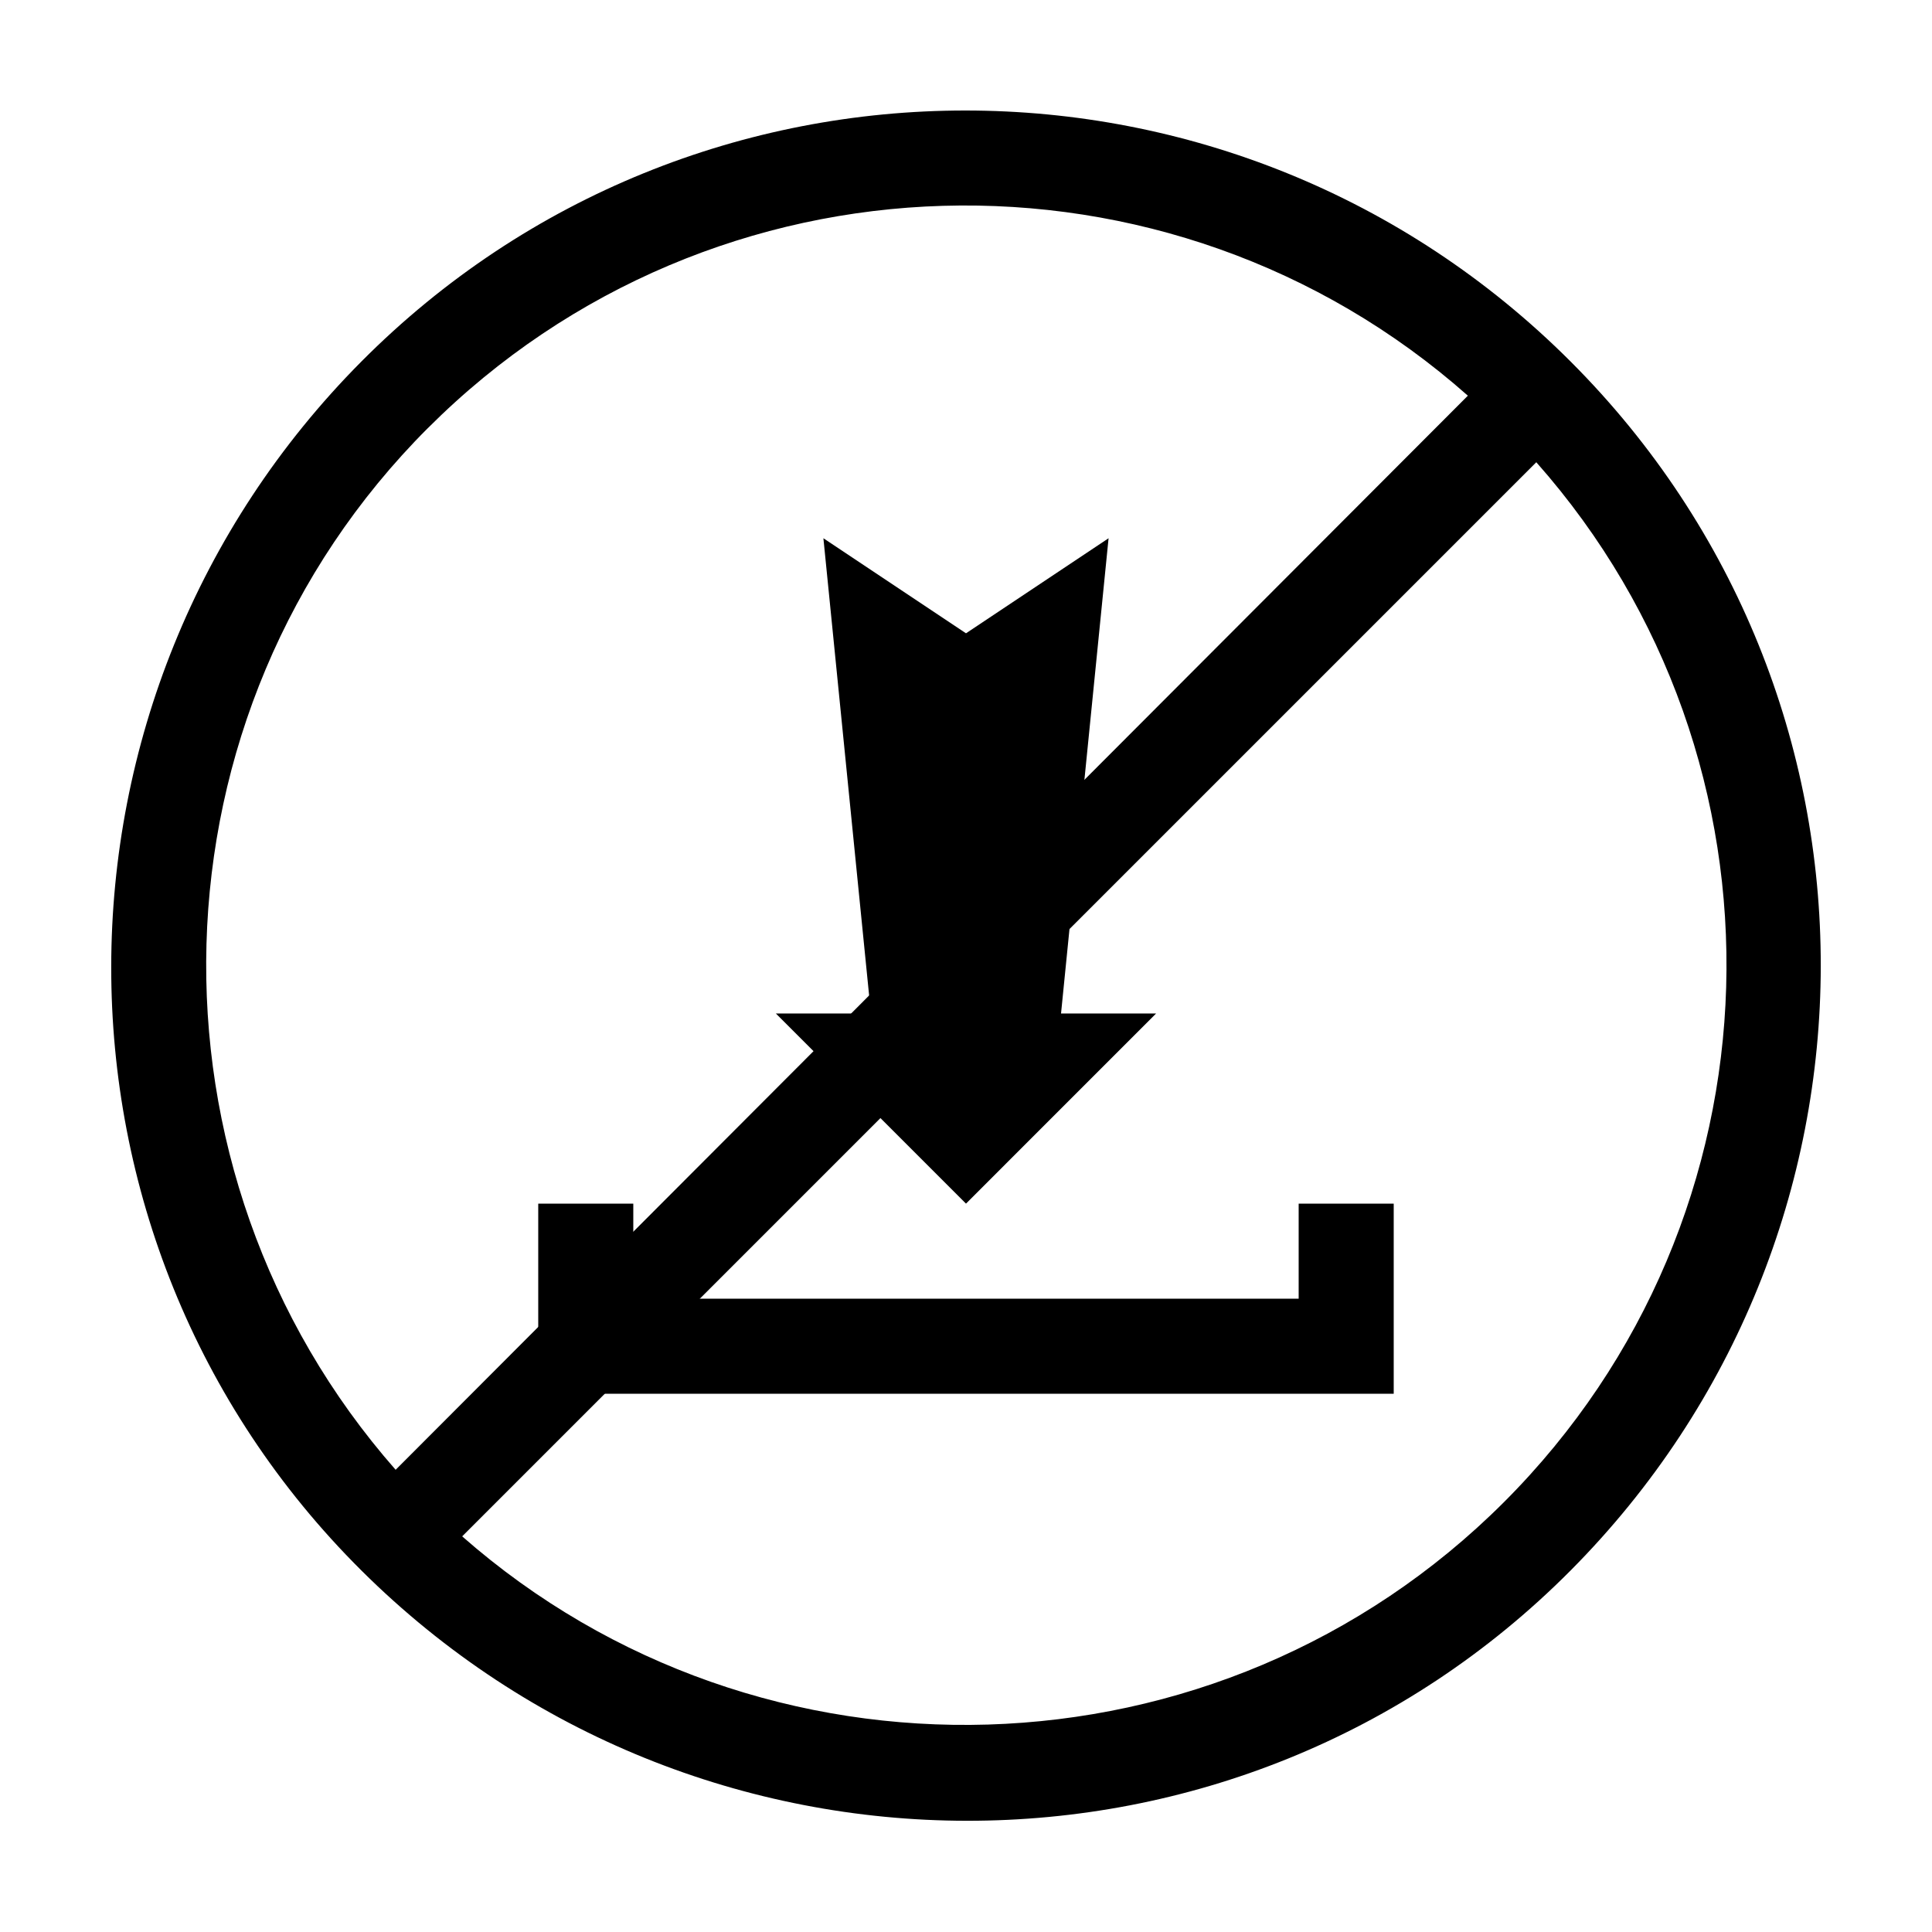
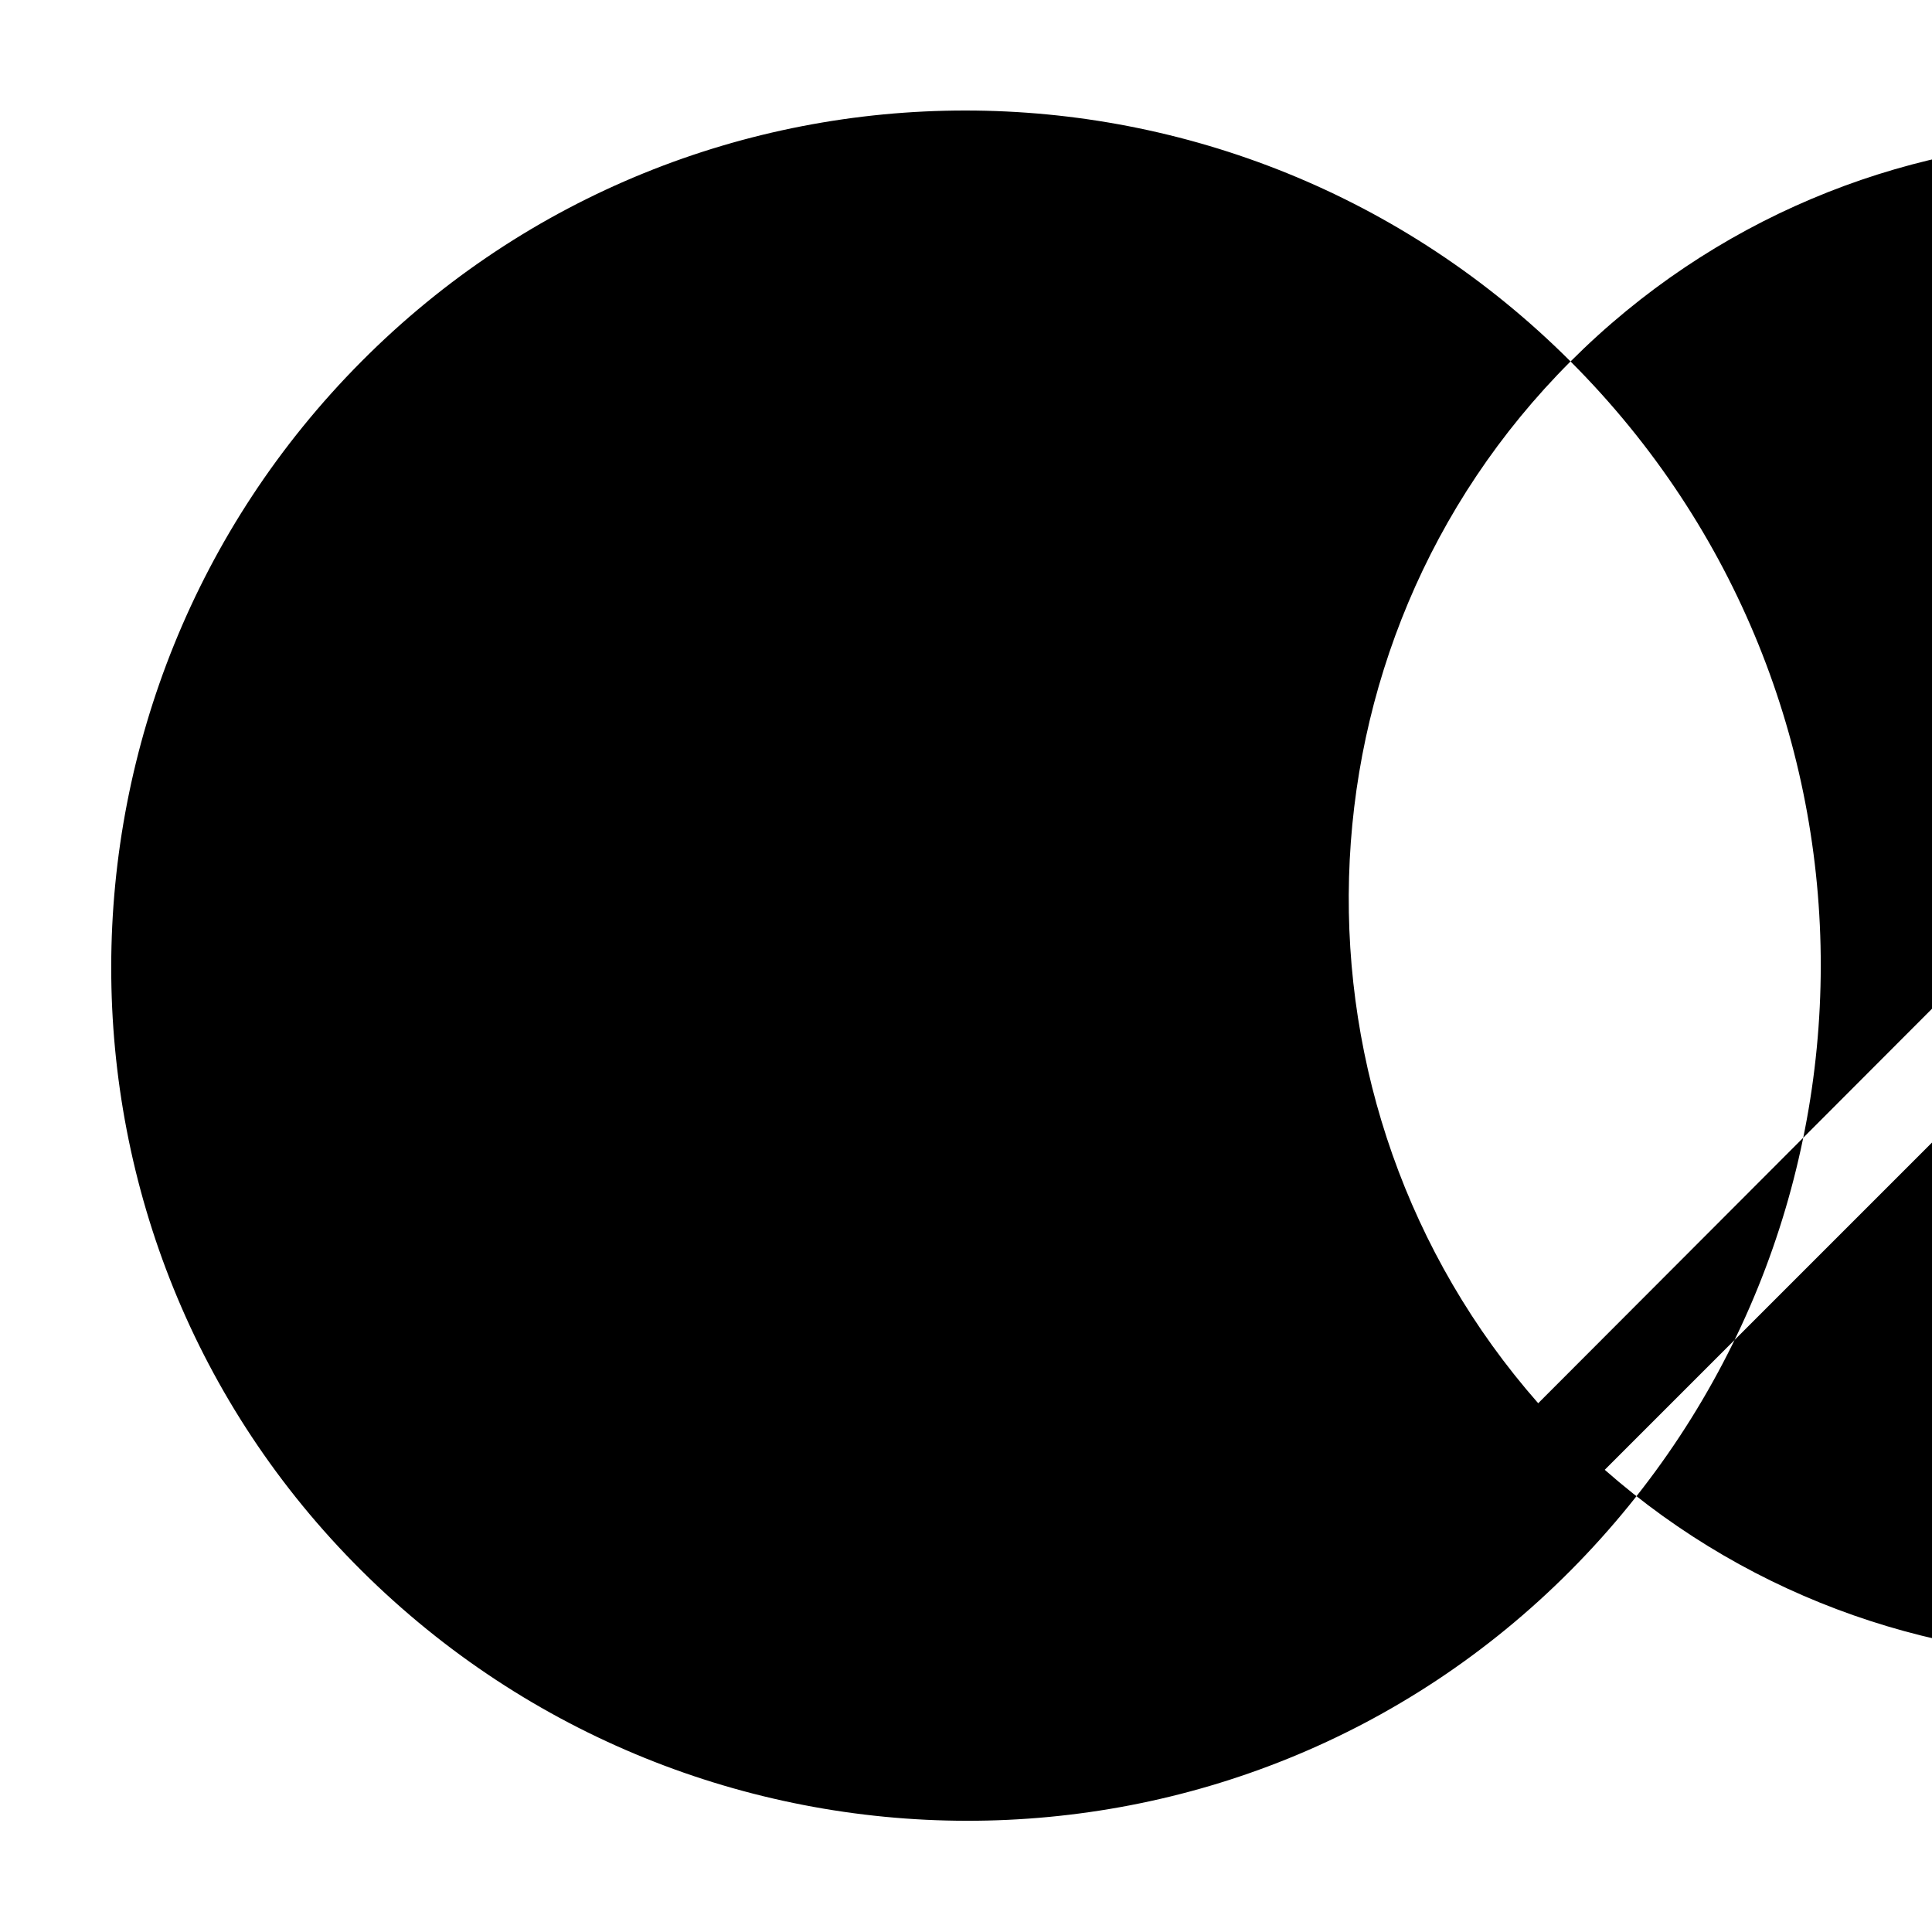
<svg xmlns="http://www.w3.org/2000/svg" fill="#000000" width="800px" height="800px" version="1.1" viewBox="144 144 512 512">
  <g>
-     <path d="m560.21 239.79c-88.672-88.672-232.26-88.672-320.42 0-88.168 88.672-88.672 232.26 0 320.42 88.672 88.168 232.26 88.672 320.42 0 88.164-88.668 88.668-231.75 0-320.42zm-302.79 17.637c75.57-75.57 196.48-78.594 275.58-8.566l-284.15 284.65c-69.527-79.098-67.008-200.52 8.566-276.09zm9.066 293.72 284.65-284.65c70.031 79.098 67.008 200.01-8.566 275.58-75.57 75.574-196.99 78.598-276.09 9.07z" />
-     <path d="m488.16 462.98v25.188h-176.33v-25.188h-25.191v50.379h226.71v-50.379z" />
+     <path d="m560.21 239.79c-88.672-88.672-232.26-88.672-320.42 0-88.168 88.672-88.672 232.26 0 320.42 88.672 88.168 232.26 88.672 320.42 0 88.164-88.668 88.668-231.75 0-320.42zc75.57-75.57 196.48-78.594 275.58-8.566l-284.15 284.65c-69.527-79.098-67.008-200.52 8.566-276.09zm9.066 293.72 284.65-284.65c70.031 79.098 67.008 200.01-8.566 275.58-75.57 75.574-196.99 78.598-276.09 9.07z" />
    <path d="m362.21 286.64 37.789 25.191 37.785-25.191-12.598 125.95h25.191l-50.379 50.383-50.383-50.383h25.191z" />
  </g>
</svg>